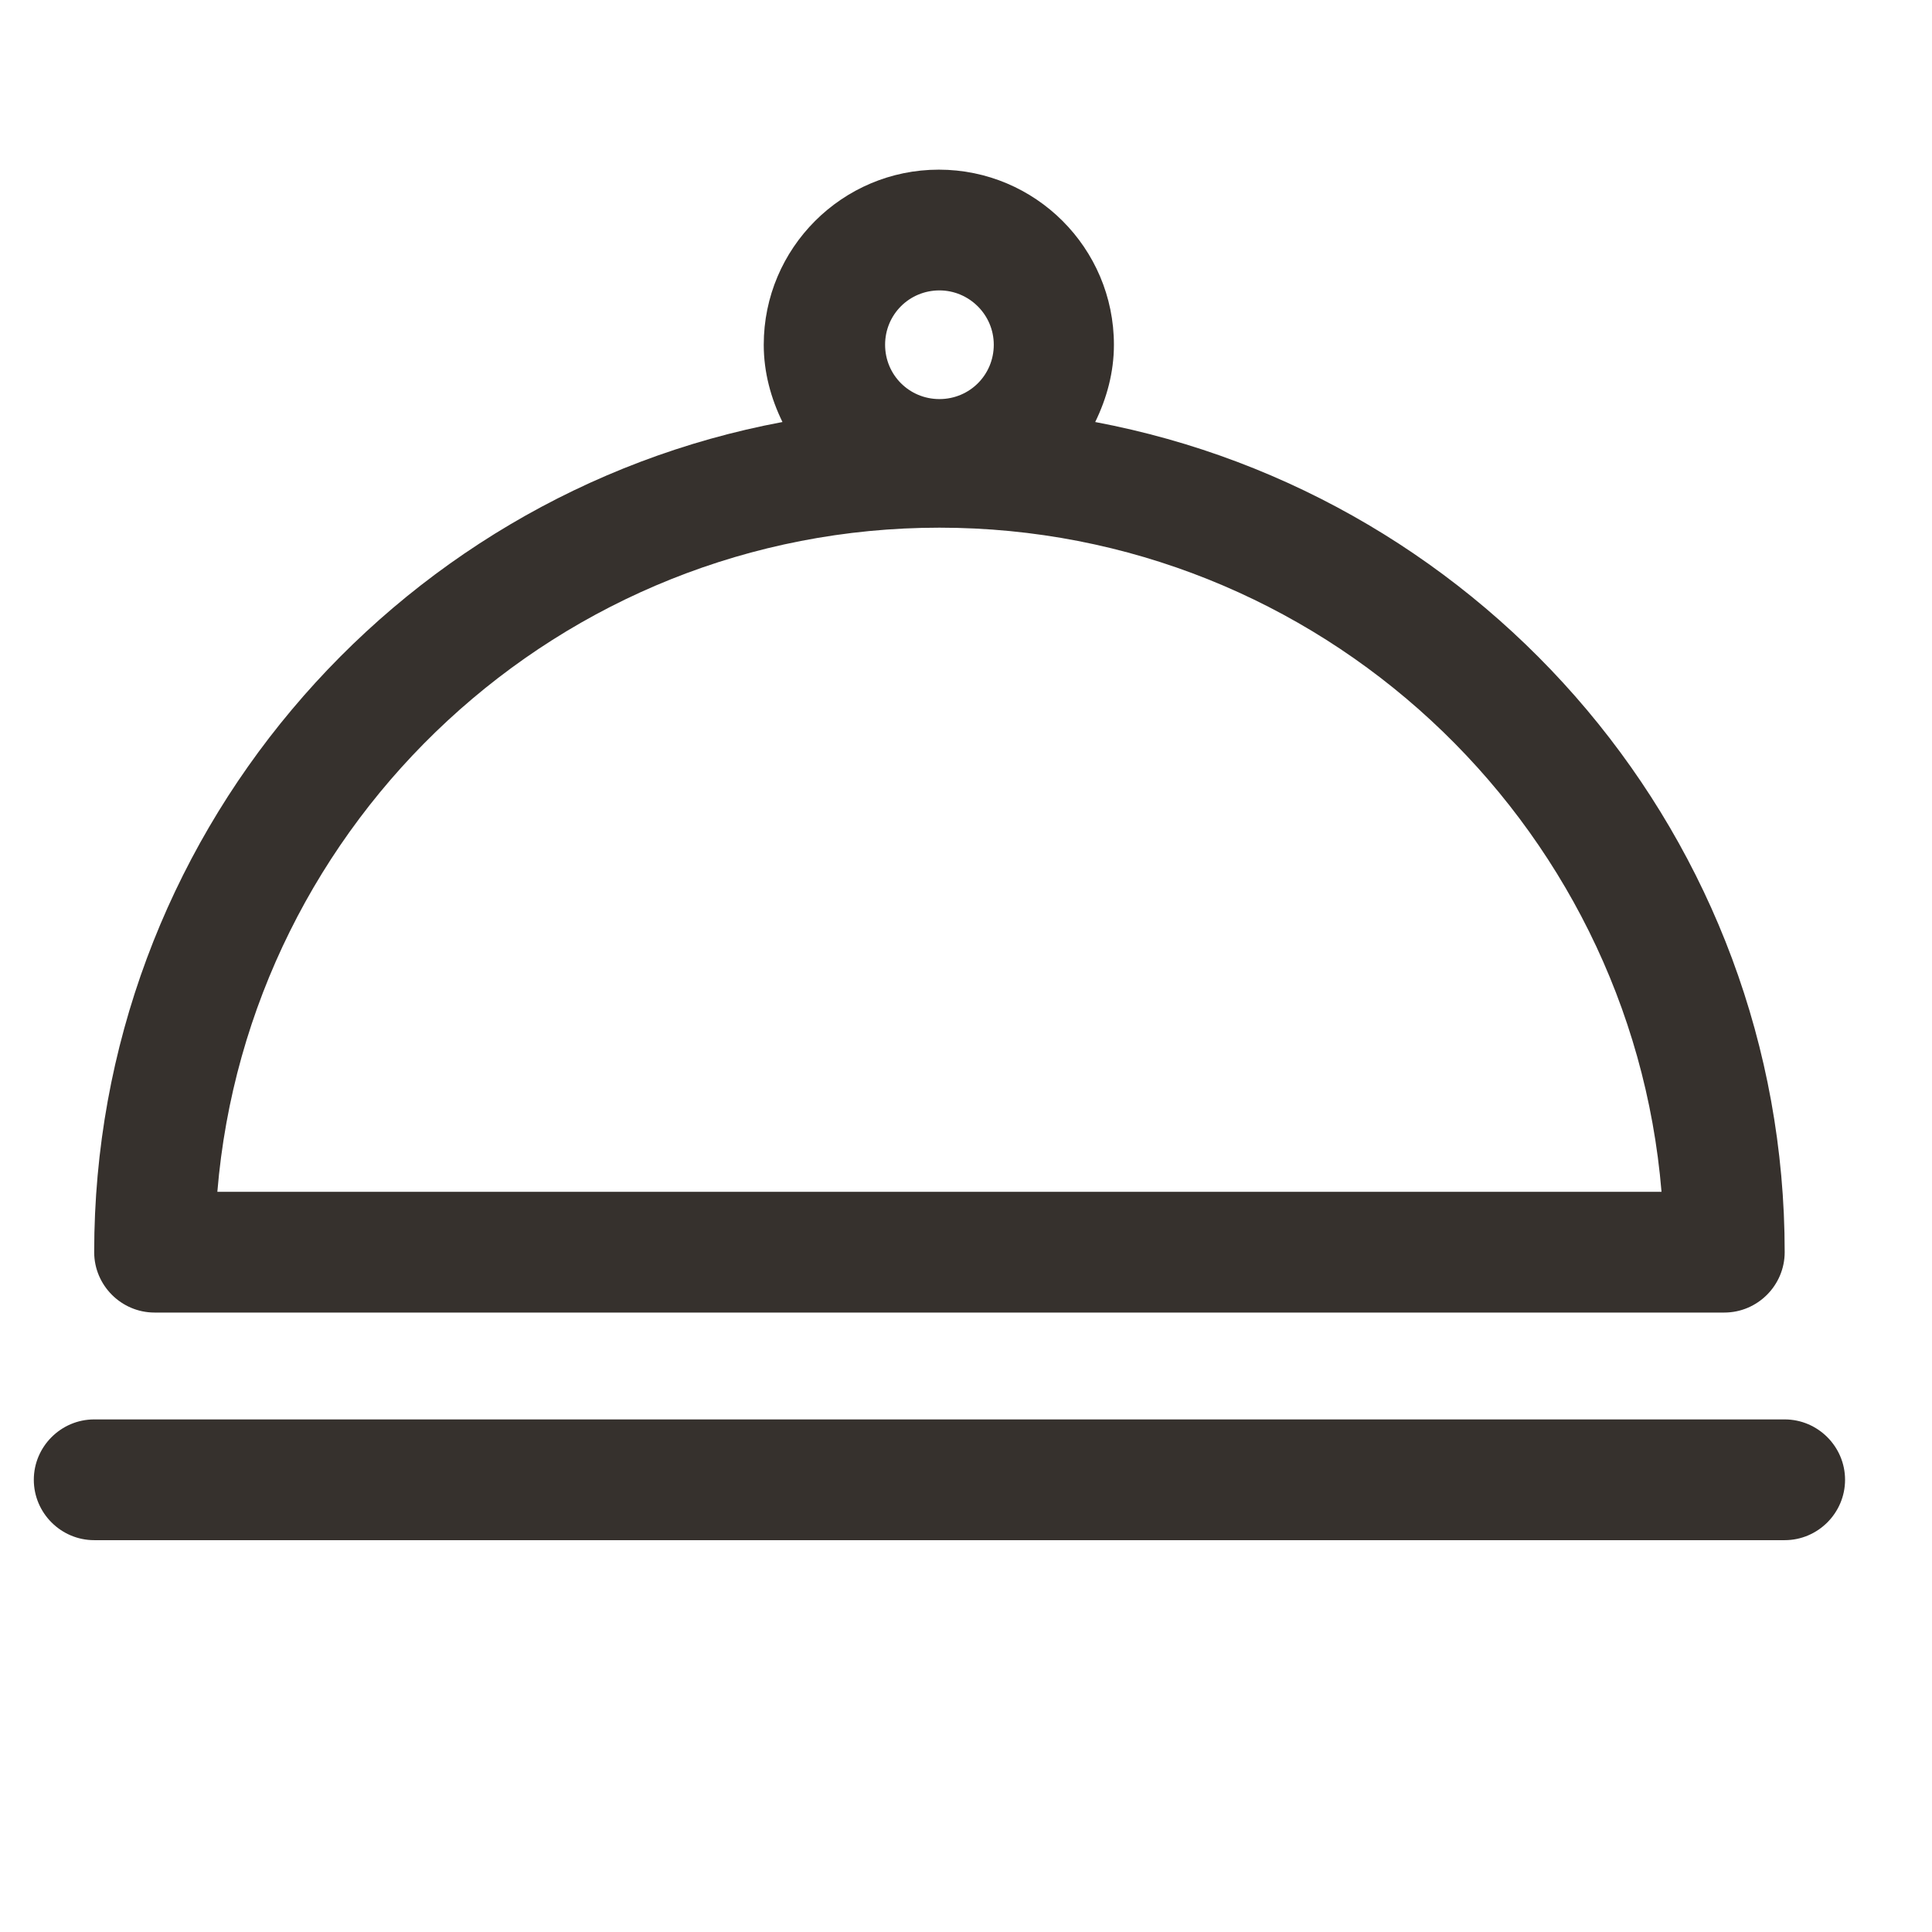
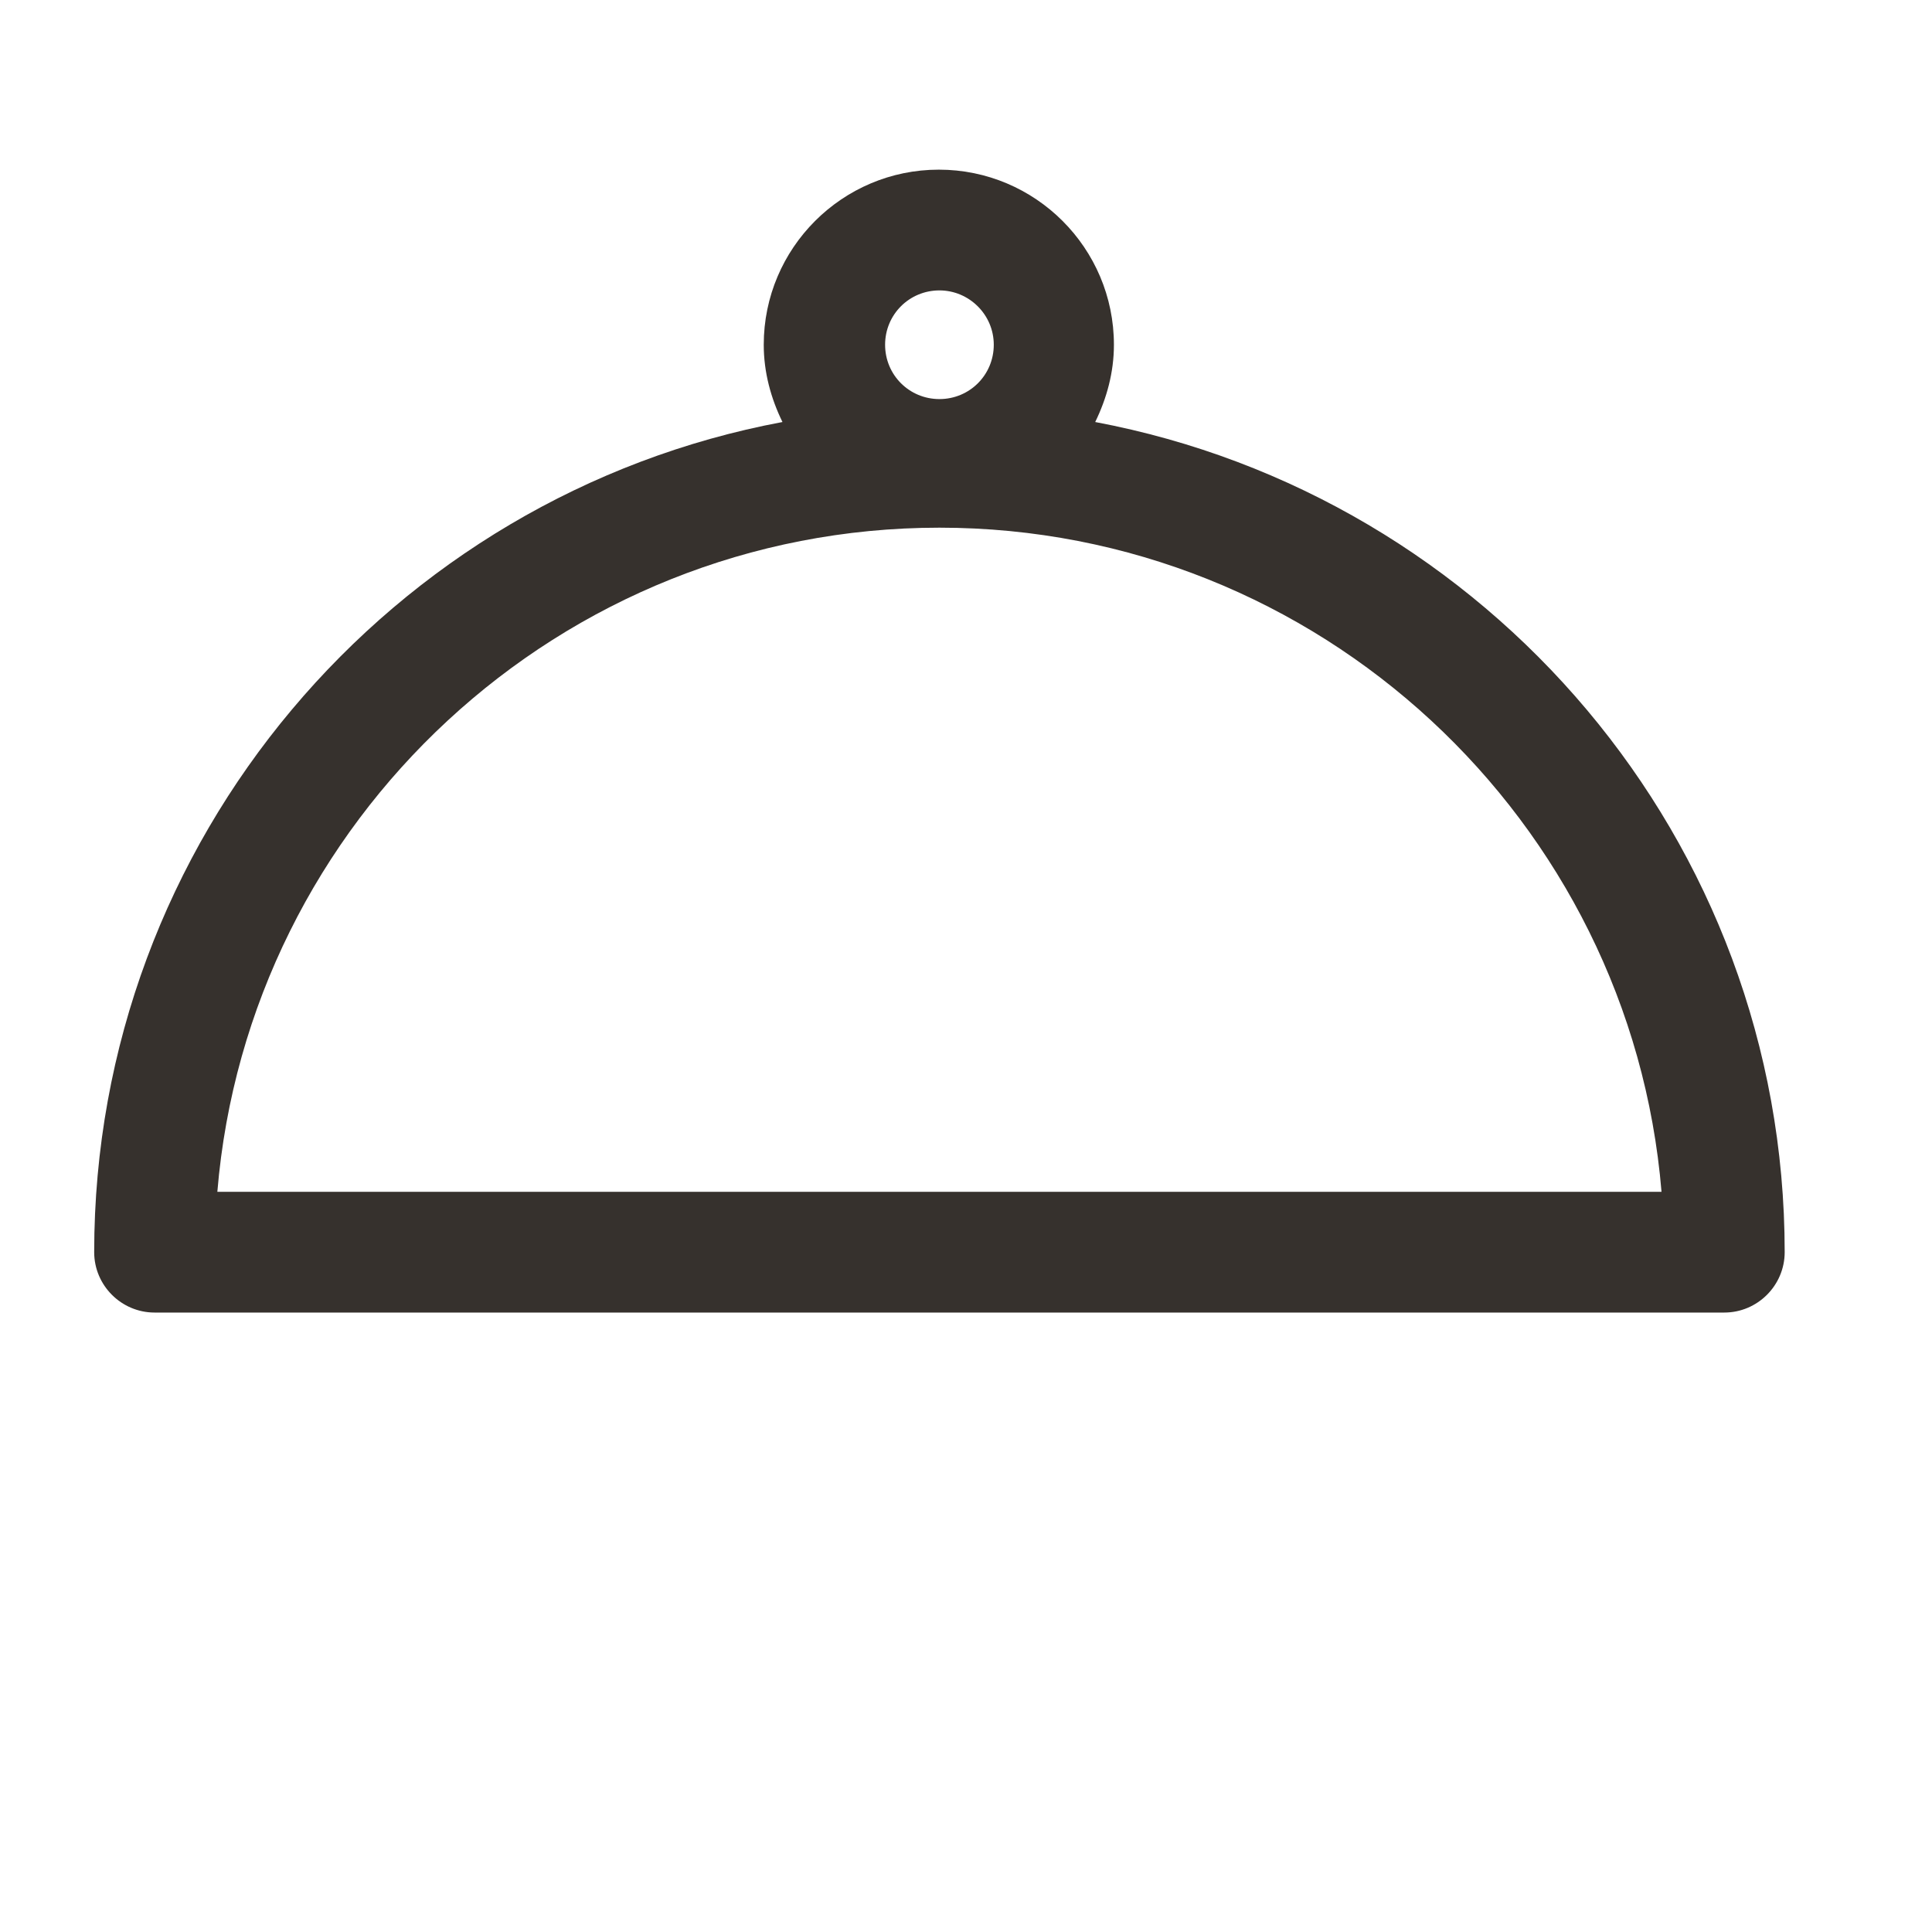
<svg xmlns="http://www.w3.org/2000/svg" id="Icons" viewBox="0 0 32 32">
  <defs>
    <style nonce="vIrtuSA_externalUsingStyles">.cls-1{fill:#36312d;}</style>
  </defs>
  <path class="cls-1" d="m2.56,21.74h26c.55,0,1-.45,1-1,0-6.84-4.93-12.53-11.42-13.75.19-.39.31-.82.31-1.28,0-1.6-1.3-2.9-2.9-2.9s-2.9,1.3-2.9,2.9c0,.46.12.89.31,1.28C6.49,8.2,1.56,13.9,1.56,20.74c0,.55.45,1,1,1ZM15.56,4.81c.49,0,.9.4.9.9s-.4.9-.9.9-.9-.4-.9-.9.4-.9.9-.9Zm0,3.93c6.28,0,11.45,4.85,11.96,11H3.6c.51-6.15,5.68-11,11.96-11Z" />
-   <path class="cls-1" d="m29.56,23.51H1.56c-.55,0-1,.45-1,1s.45,1,1,1h28c.55,0,1-.45,1-1s-.45-1-1-1Z" />
</svg>